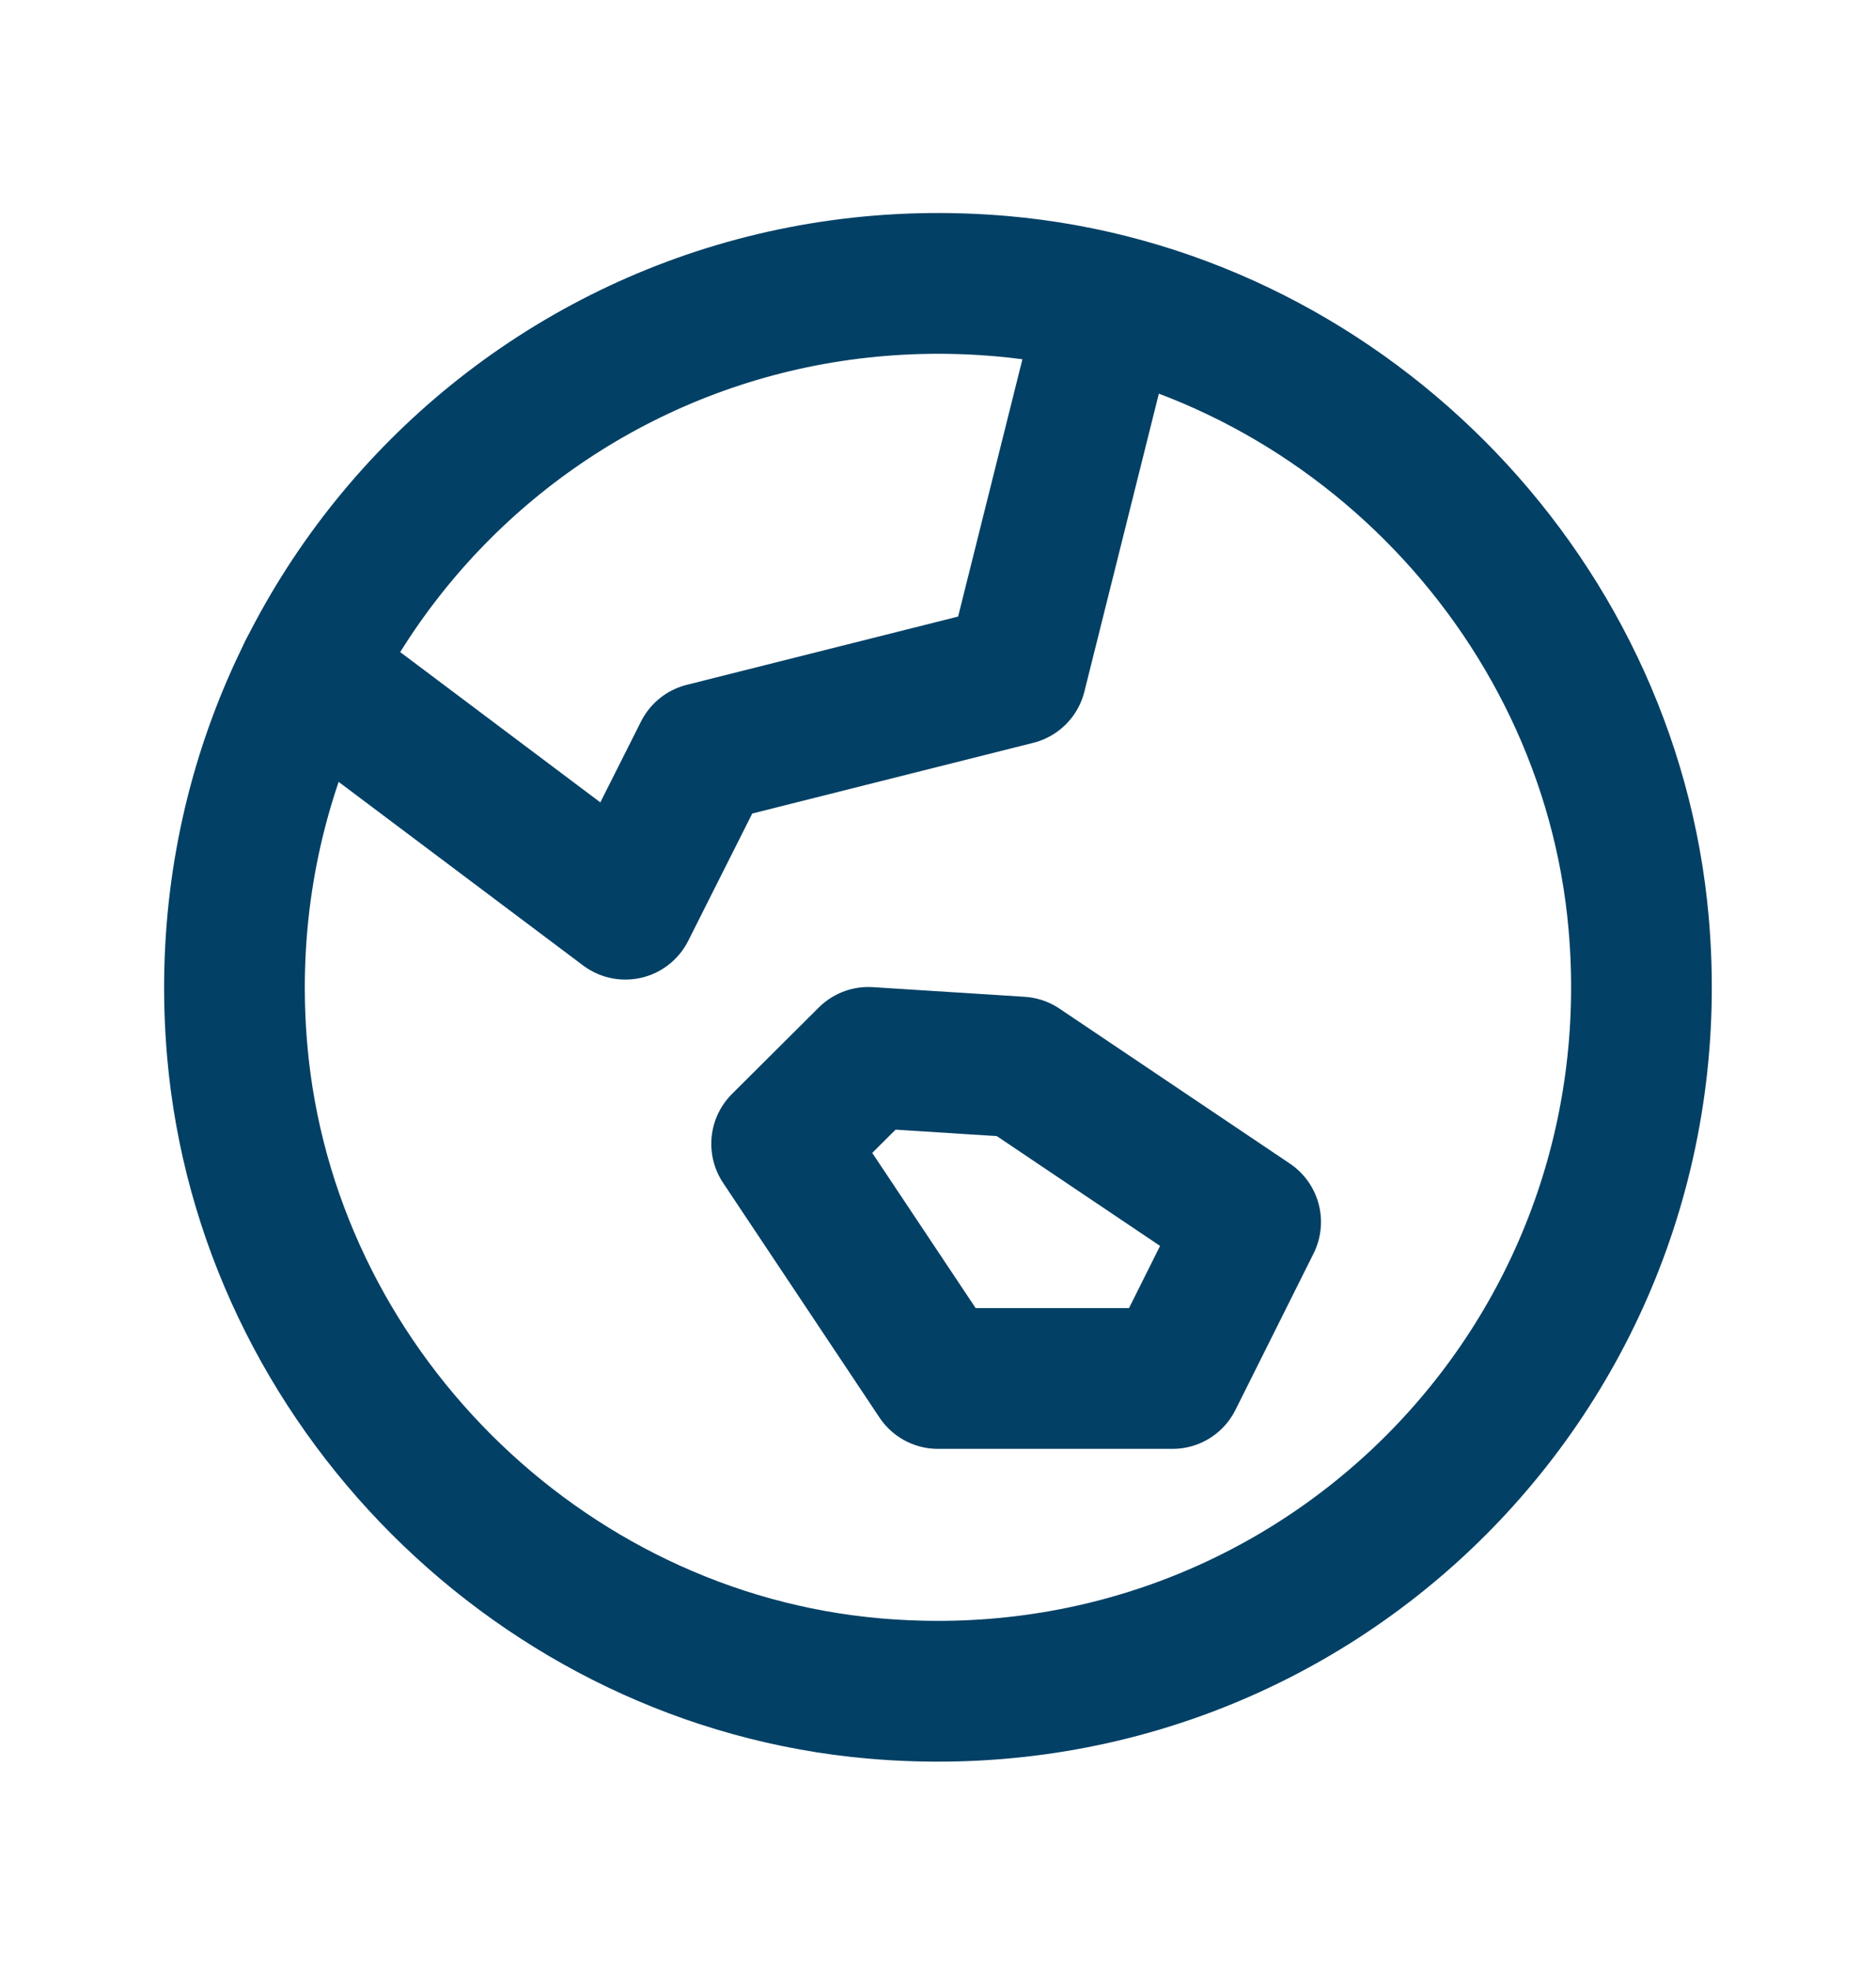
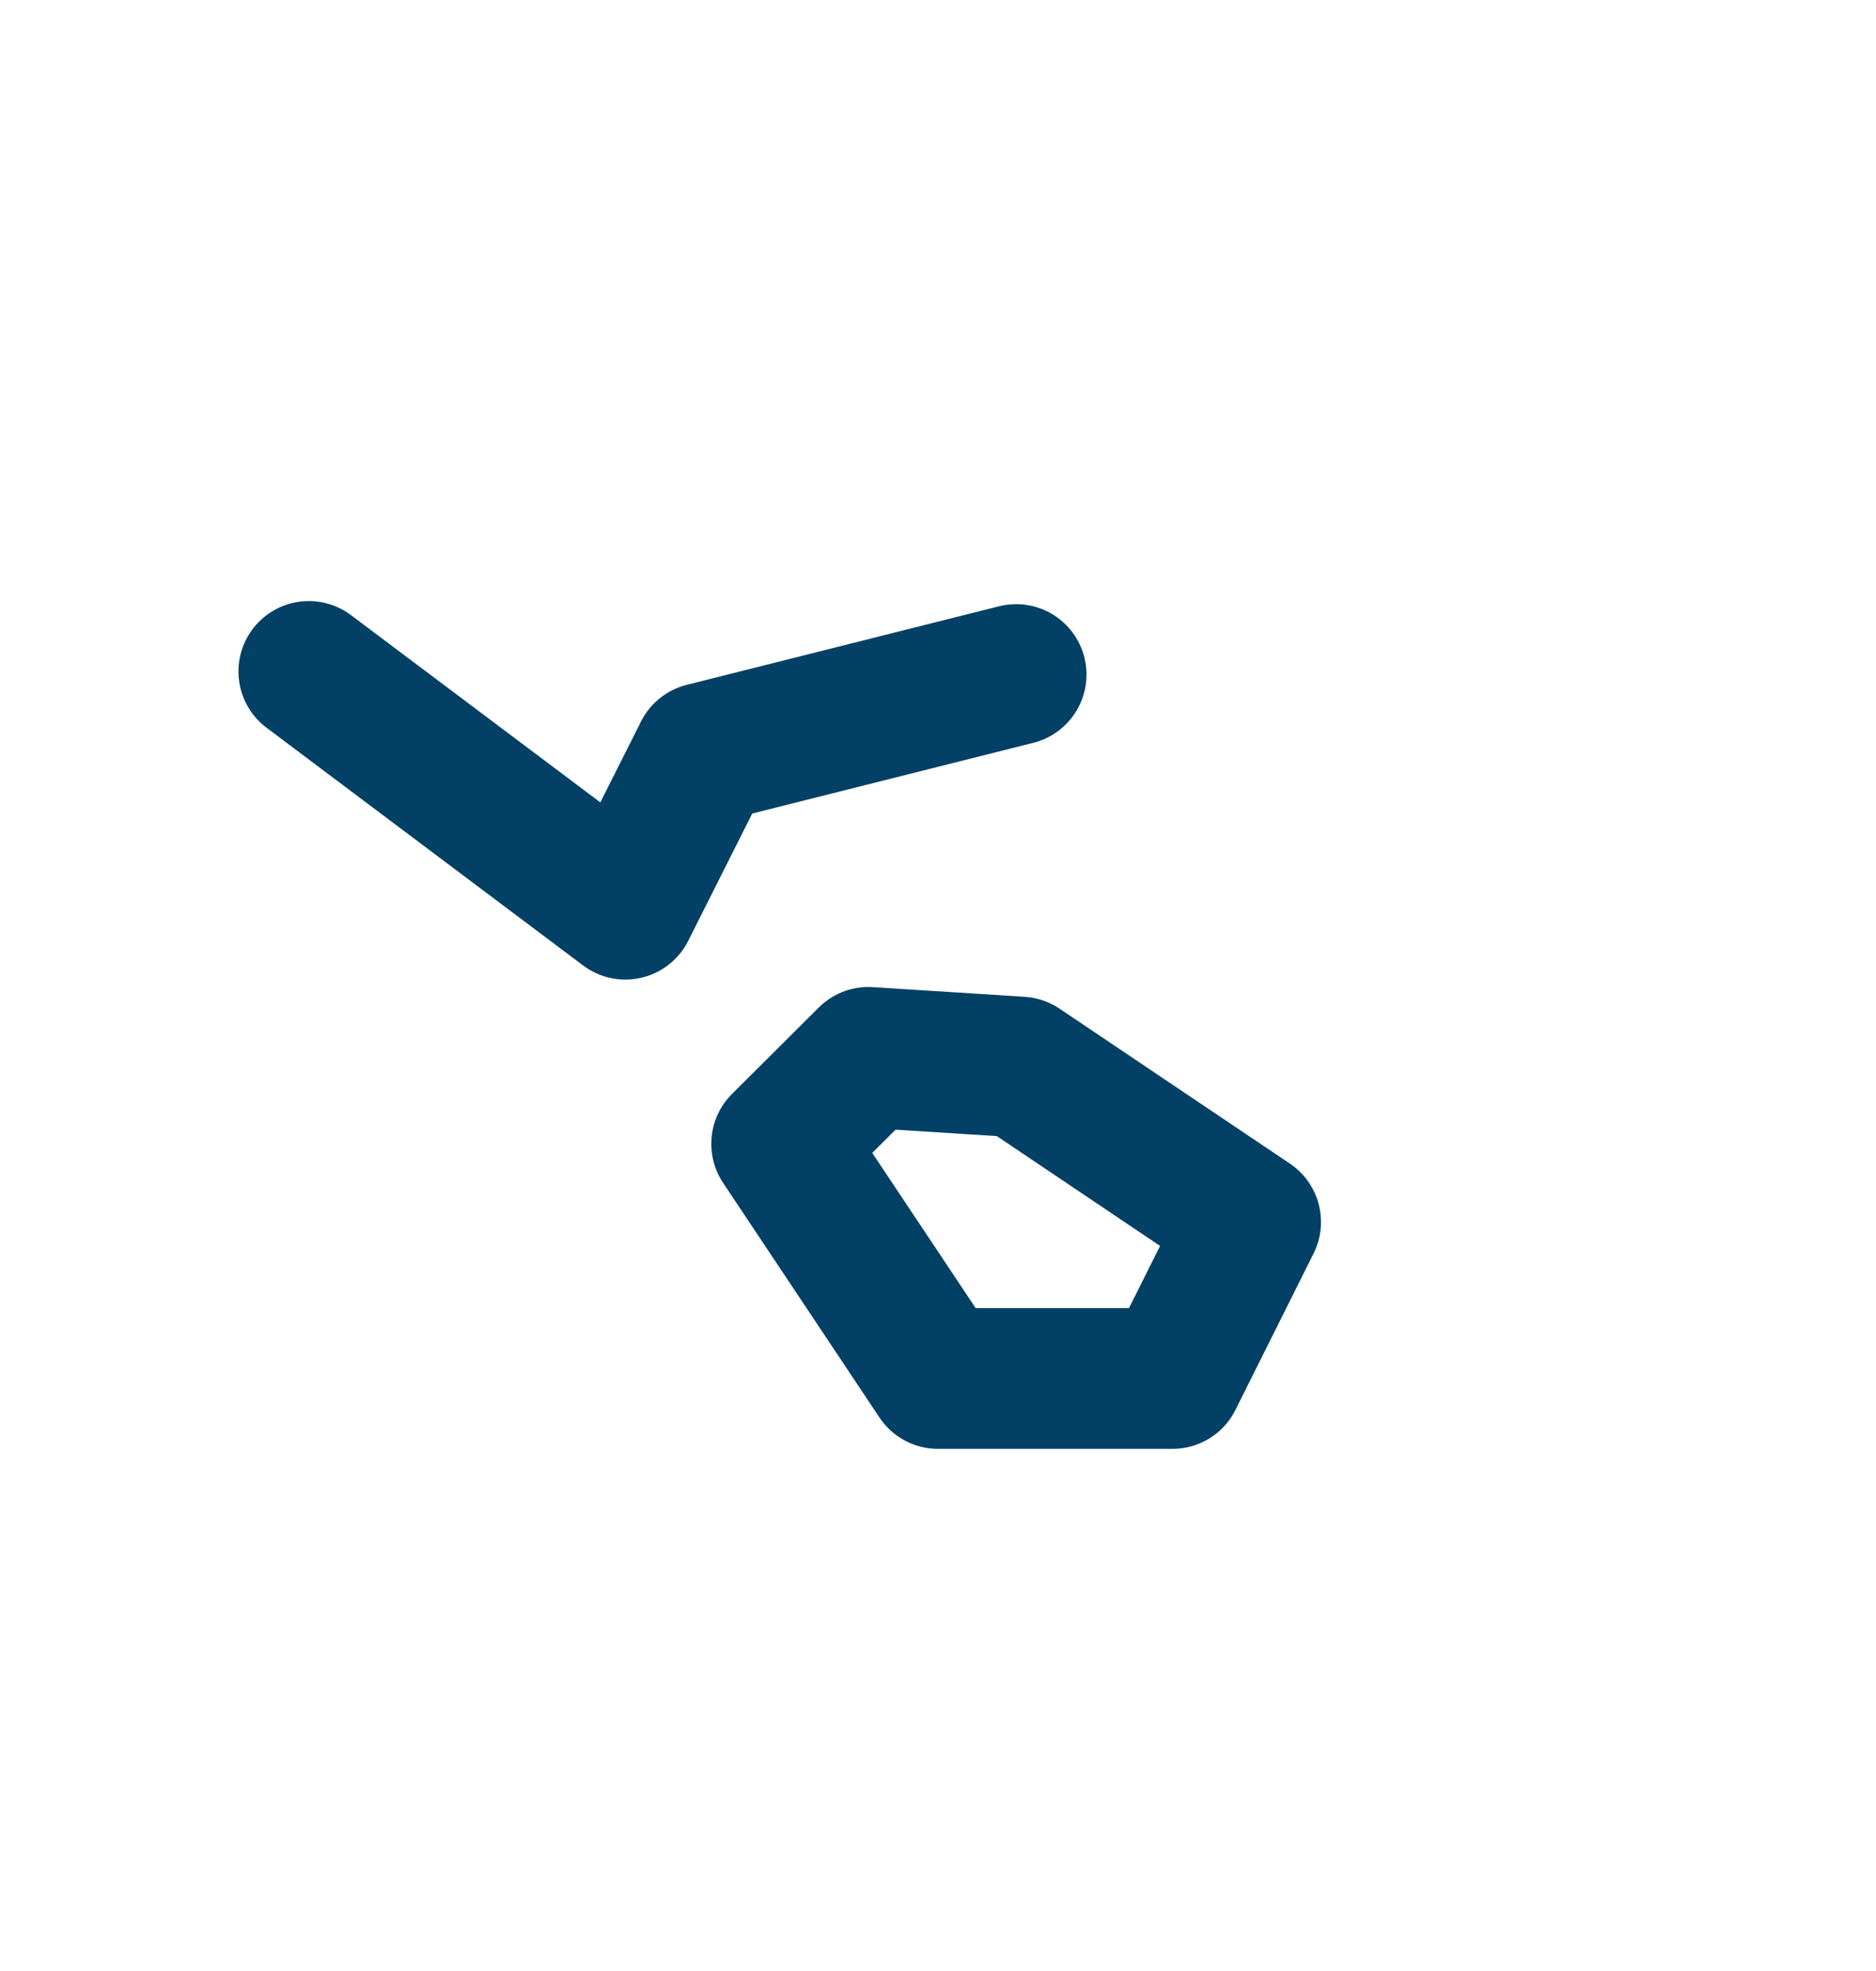
<svg xmlns="http://www.w3.org/2000/svg" width="20" height="21" viewBox="0 0 20 21" fill="none">
  <path fill-rule="evenodd" clip-rule="evenodd" d="M12.5 14.687L13.333 13.02L10.877 11.369L9.258 11.266L8.333 12.187L10 14.687H12.5Z" stroke="#034065" stroke-width="1.5" stroke-linecap="round" stroke-linejoin="round" />
-   <path fill-rule="evenodd" clip-rule="evenodd" d="M10.678 3.049C5.991 2.642 2.122 6.511 2.529 11.197C2.839 14.763 5.756 17.68 9.322 17.99C14.008 18.398 17.878 14.529 17.47 9.842C17.16 6.277 14.243 3.36 10.678 3.049Z" stroke="#034065" stroke-width="1.5" stroke-linecap="round" stroke-linejoin="round" />
-   <path d="M3.292 7.154L6.667 9.687L7.504 8.024L10.833 7.187L11.818 3.248" stroke="#034065" stroke-width="1.5" stroke-linecap="round" stroke-linejoin="round" />
+   <path d="M3.292 7.154L6.667 9.687L7.504 8.024L10.833 7.187" stroke="#034065" stroke-width="1.5" stroke-linecap="round" stroke-linejoin="round" />
</svg>